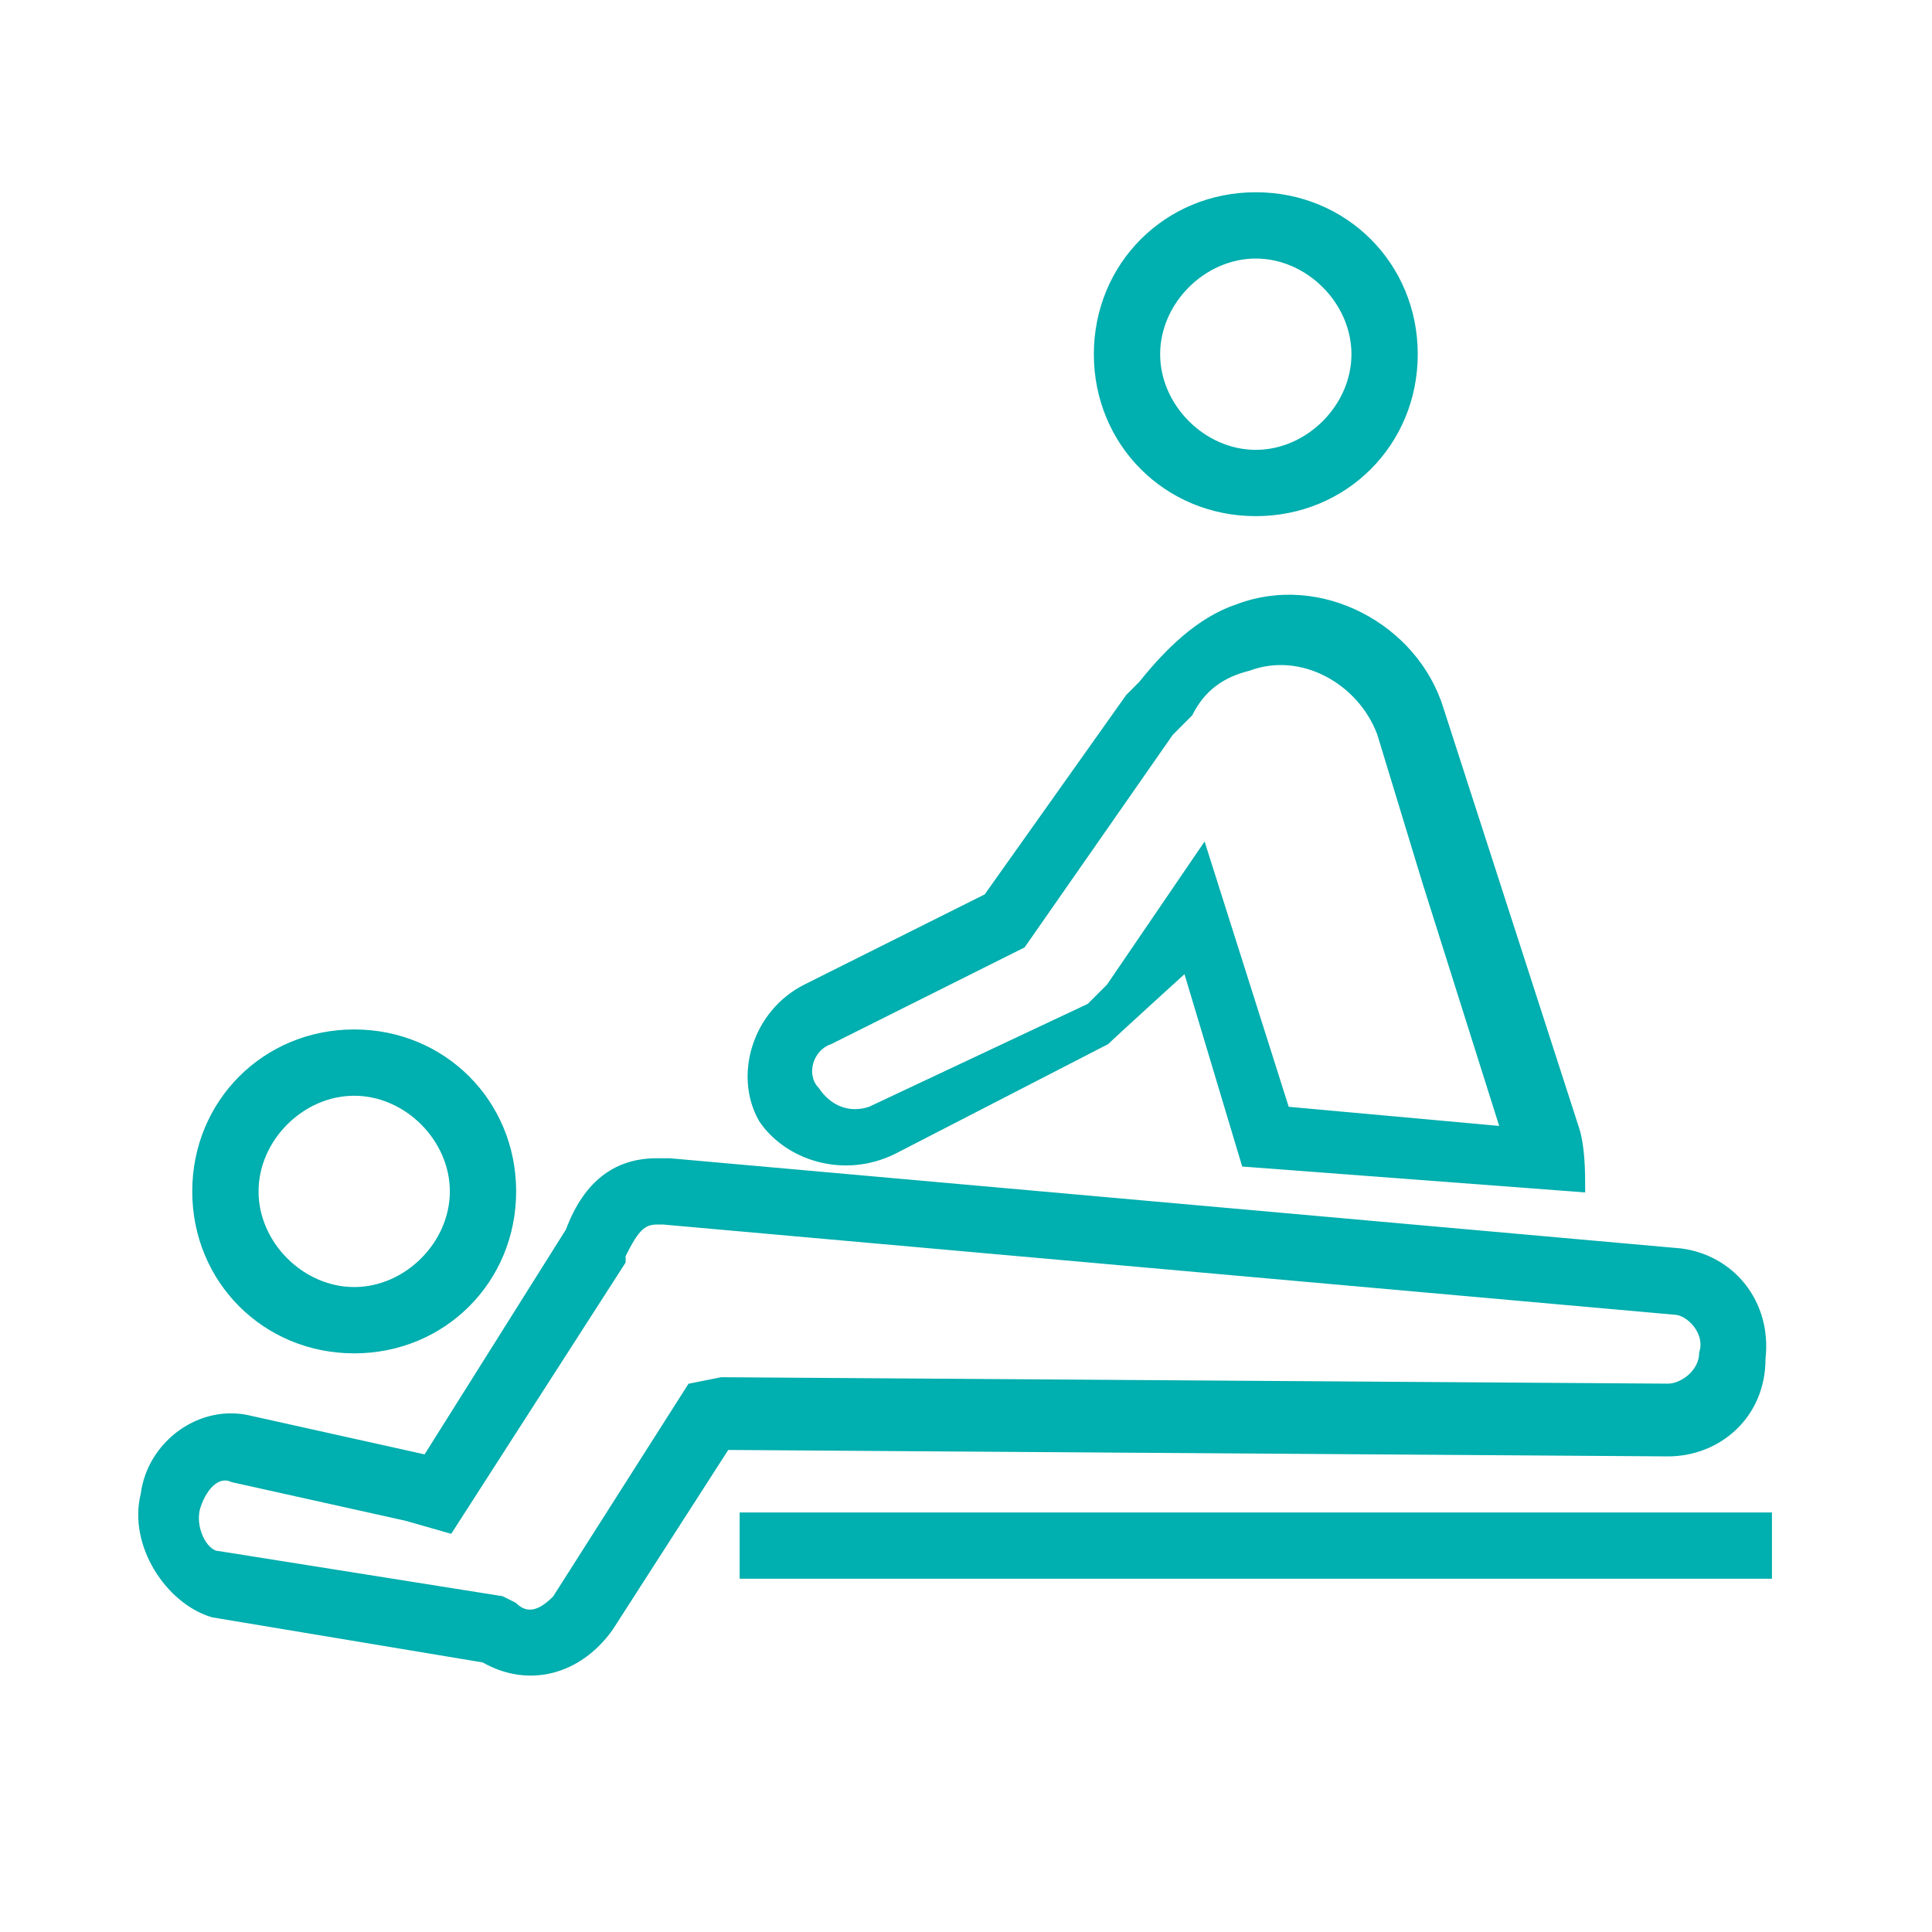
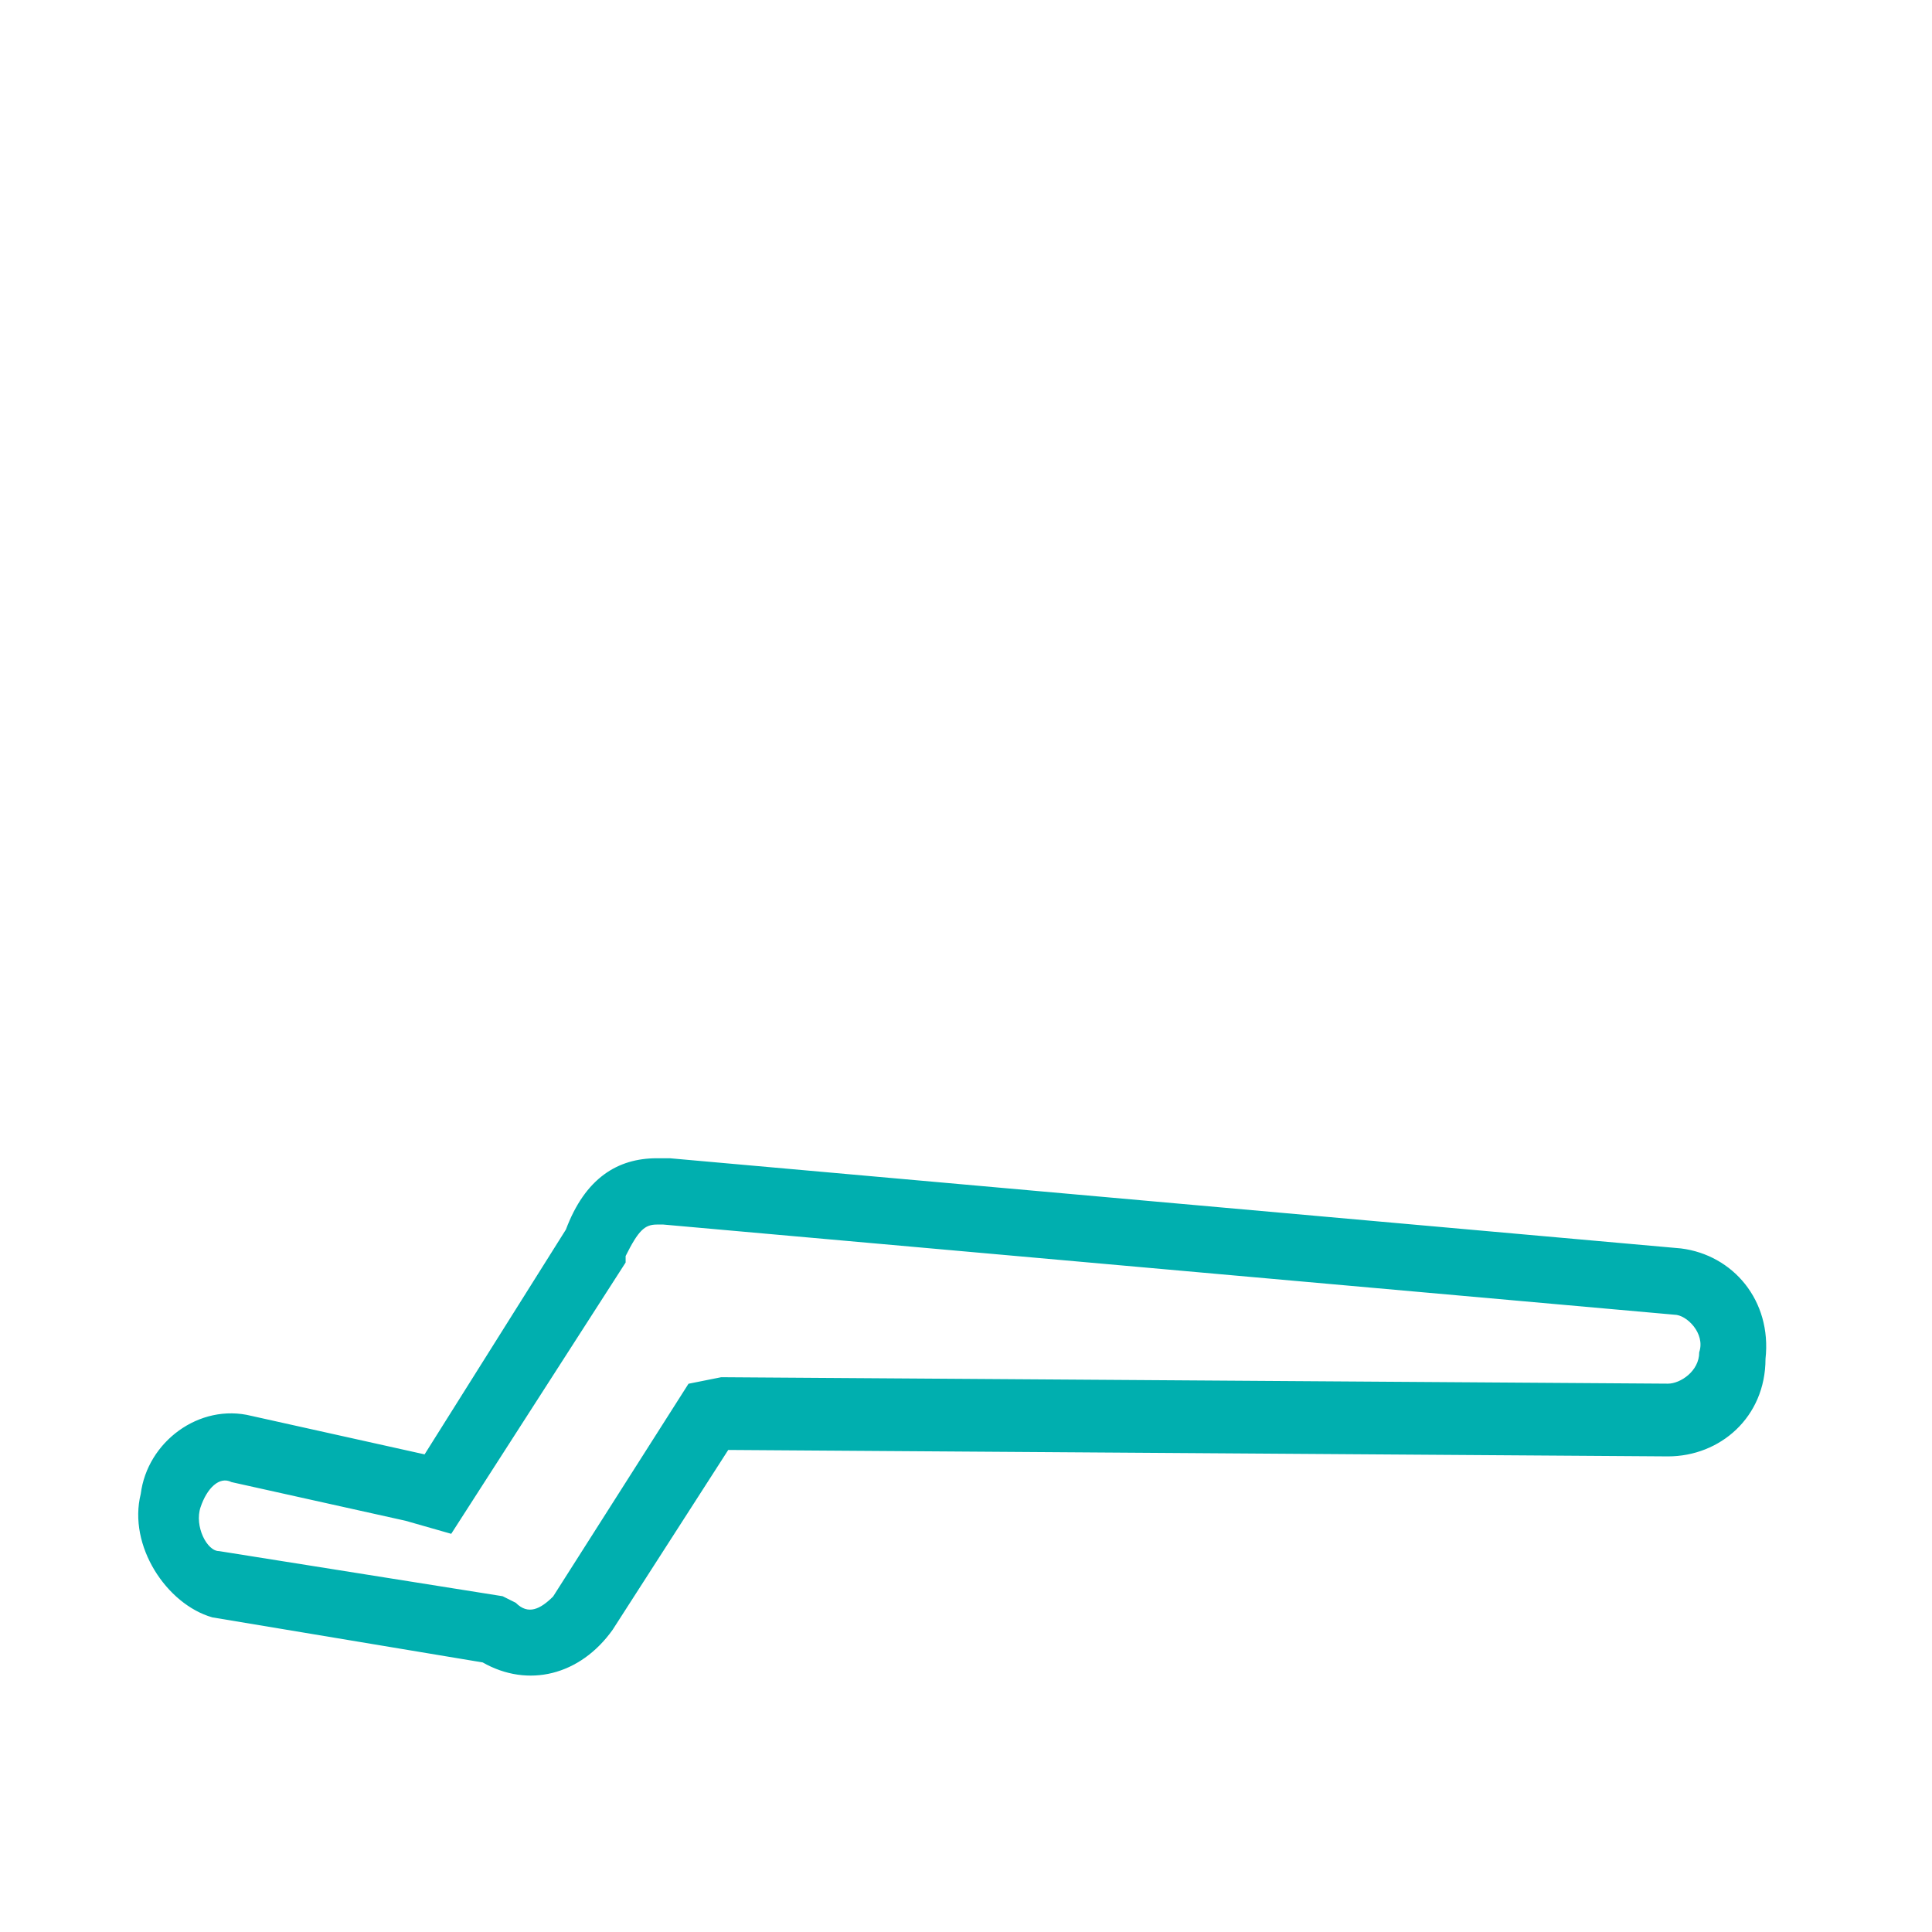
<svg xmlns="http://www.w3.org/2000/svg" width="96" height="96" xml:space="preserve" overflow="hidden">
  <g transform="translate(-707 -378)">
-     <path d="M724.6 445.2C729.08 445.2 732.6 441.68 732.6 437.2 732.6 432.72 729.08 429.2 724.6 429.2 720.12 429.2 716.6 432.72 716.6 437.2 716.6 441.68 720.12 445.2 724.6 445.2ZM724.6 432.4C727.16 432.4 729.4 434.64 729.4 437.2 729.4 439.76 727.16 442 724.6 442 722.04 442 719.8 439.76 719.8 437.2 719.8 434.64 722.04 432.4 724.6 432.4ZM769.4 403.6C773.88 403.6 777.4 400.08 777.4 395.6 777.4 391.12 773.88 387.6 769.4 387.6 764.92 387.6 761.4 391.12 761.4 395.6 761.4 400.08 764.92 403.6 769.4 403.6ZM769.4 390.8C771.96 390.8 774.2 393.04 774.2 395.6 774.2 398.16 771.96 400.4 769.4 400.4 766.84 400.4 764.6 398.16 764.6 395.6 764.6 393.04 766.84 390.8 769.4 390.8Z" stroke="#00AEAE" stroke-width="0.094" fill="#00AFAF" />
    <path d="M794.68 445.52C795 442.64 793.08 440.4 790.52 440.08L740.28 435.6 739.64 435.6C737.72 435.6 736.12 436.56 735.16 439.12L728.12 450.32 719.48 448.4C716.92 447.76 714.36 449.68 714.04 452.24 713.4 454.8 715.32 457.68 717.56 458.32L731 460.56C733.24 461.84 735.8 461.2 737.4 458.96L743.16 450 789.88 450.32C792.44 450.32 794.68 448.4 794.68 445.52ZM742.84 446.48 741.24 446.8 734.52 457.36C733.88 458 733.24 458.32 732.6 457.68L731.96 457.36 717.88 455.12C717.24 455.12 716.6 453.84 716.92 452.88 717.24 451.92 717.88 451.28 718.52 451.6L727.16 453.52 729.4 454.16 738.04 440.72 738.04 440.4C738.68 439.12 739 438.8 739.64 438.8L739.96 438.8 790.2 443.28C790.84 443.28 791.8 444.24 791.48 445.2 791.48 446.16 790.52 446.8 789.88 446.8L742.84 446.48Z" stroke="#00AEAE" stroke-width="0.094" fill="#00AFAF" />
-     <path d="M743.8 453.2 795 453.2 795 456.4 743.8 456.4ZM751.48 435.28 762.04 429.84C762.36 429.52 765.88 426.32 765.88 426.32L768.76 435.92 785.72 437.2C785.72 436.24 785.72 434.96 785.4 434L778.68 413.2C777.4 409.04 772.6 406.48 768.44 408.08 766.52 408.72 764.92 410.32 763.64 411.92L763 412.56 755.96 422.48 747 426.96C744.44 428.24 743.48 431.44 744.76 433.68 746.04 435.6 748.92 436.56 751.48 435.28ZM748.28 429.84 757.24 425.36 757.88 425.04 765.24 414.48 765.56 414.16 765.88 413.84 766.2 413.52C766.84 412.24 767.8 411.6 769.08 411.28 771.64 410.32 774.52 411.92 775.48 414.48L777.72 421.84 781.56 434 771 433.04 766.84 419.92 762.04 426.96 761.08 427.92 750.2 433.04C749.24 433.36 748.28 433.04 747.64 432.08 747 431.44 747.32 430.16 748.28 429.84Z" stroke="#00AEAE" stroke-width="0.094" fill="#00AFAF" />
  </g>
</svg>